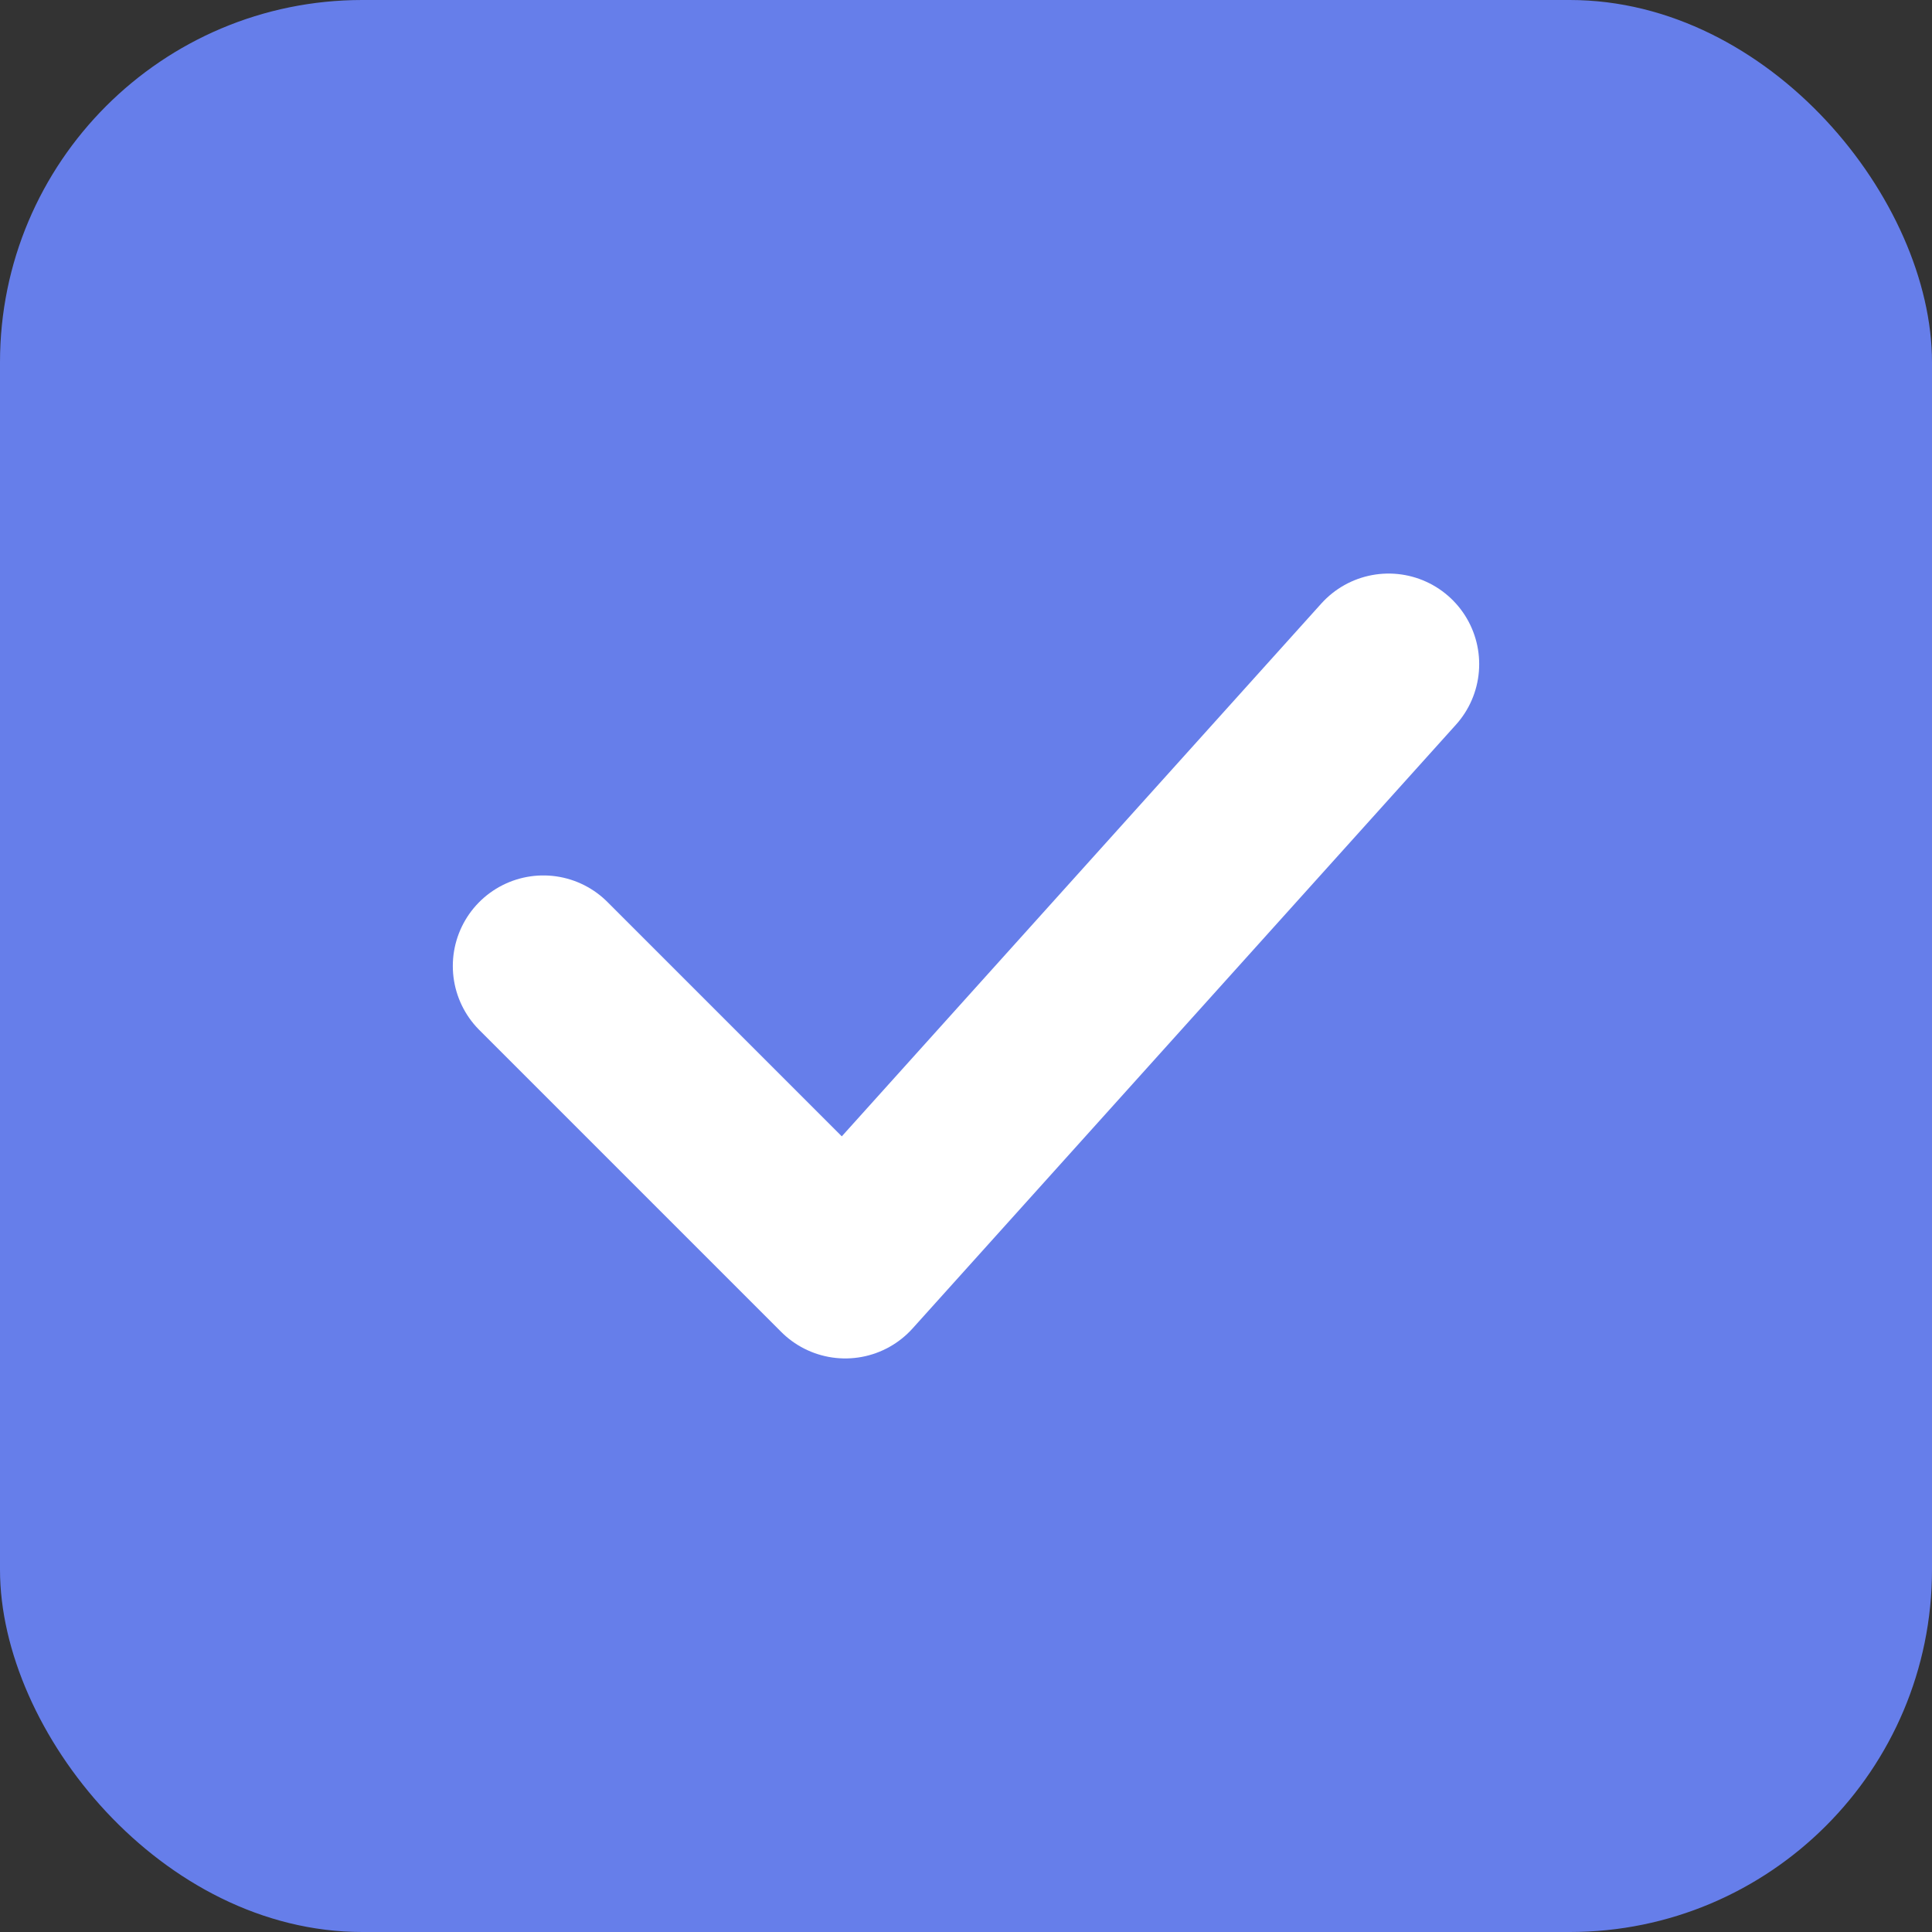
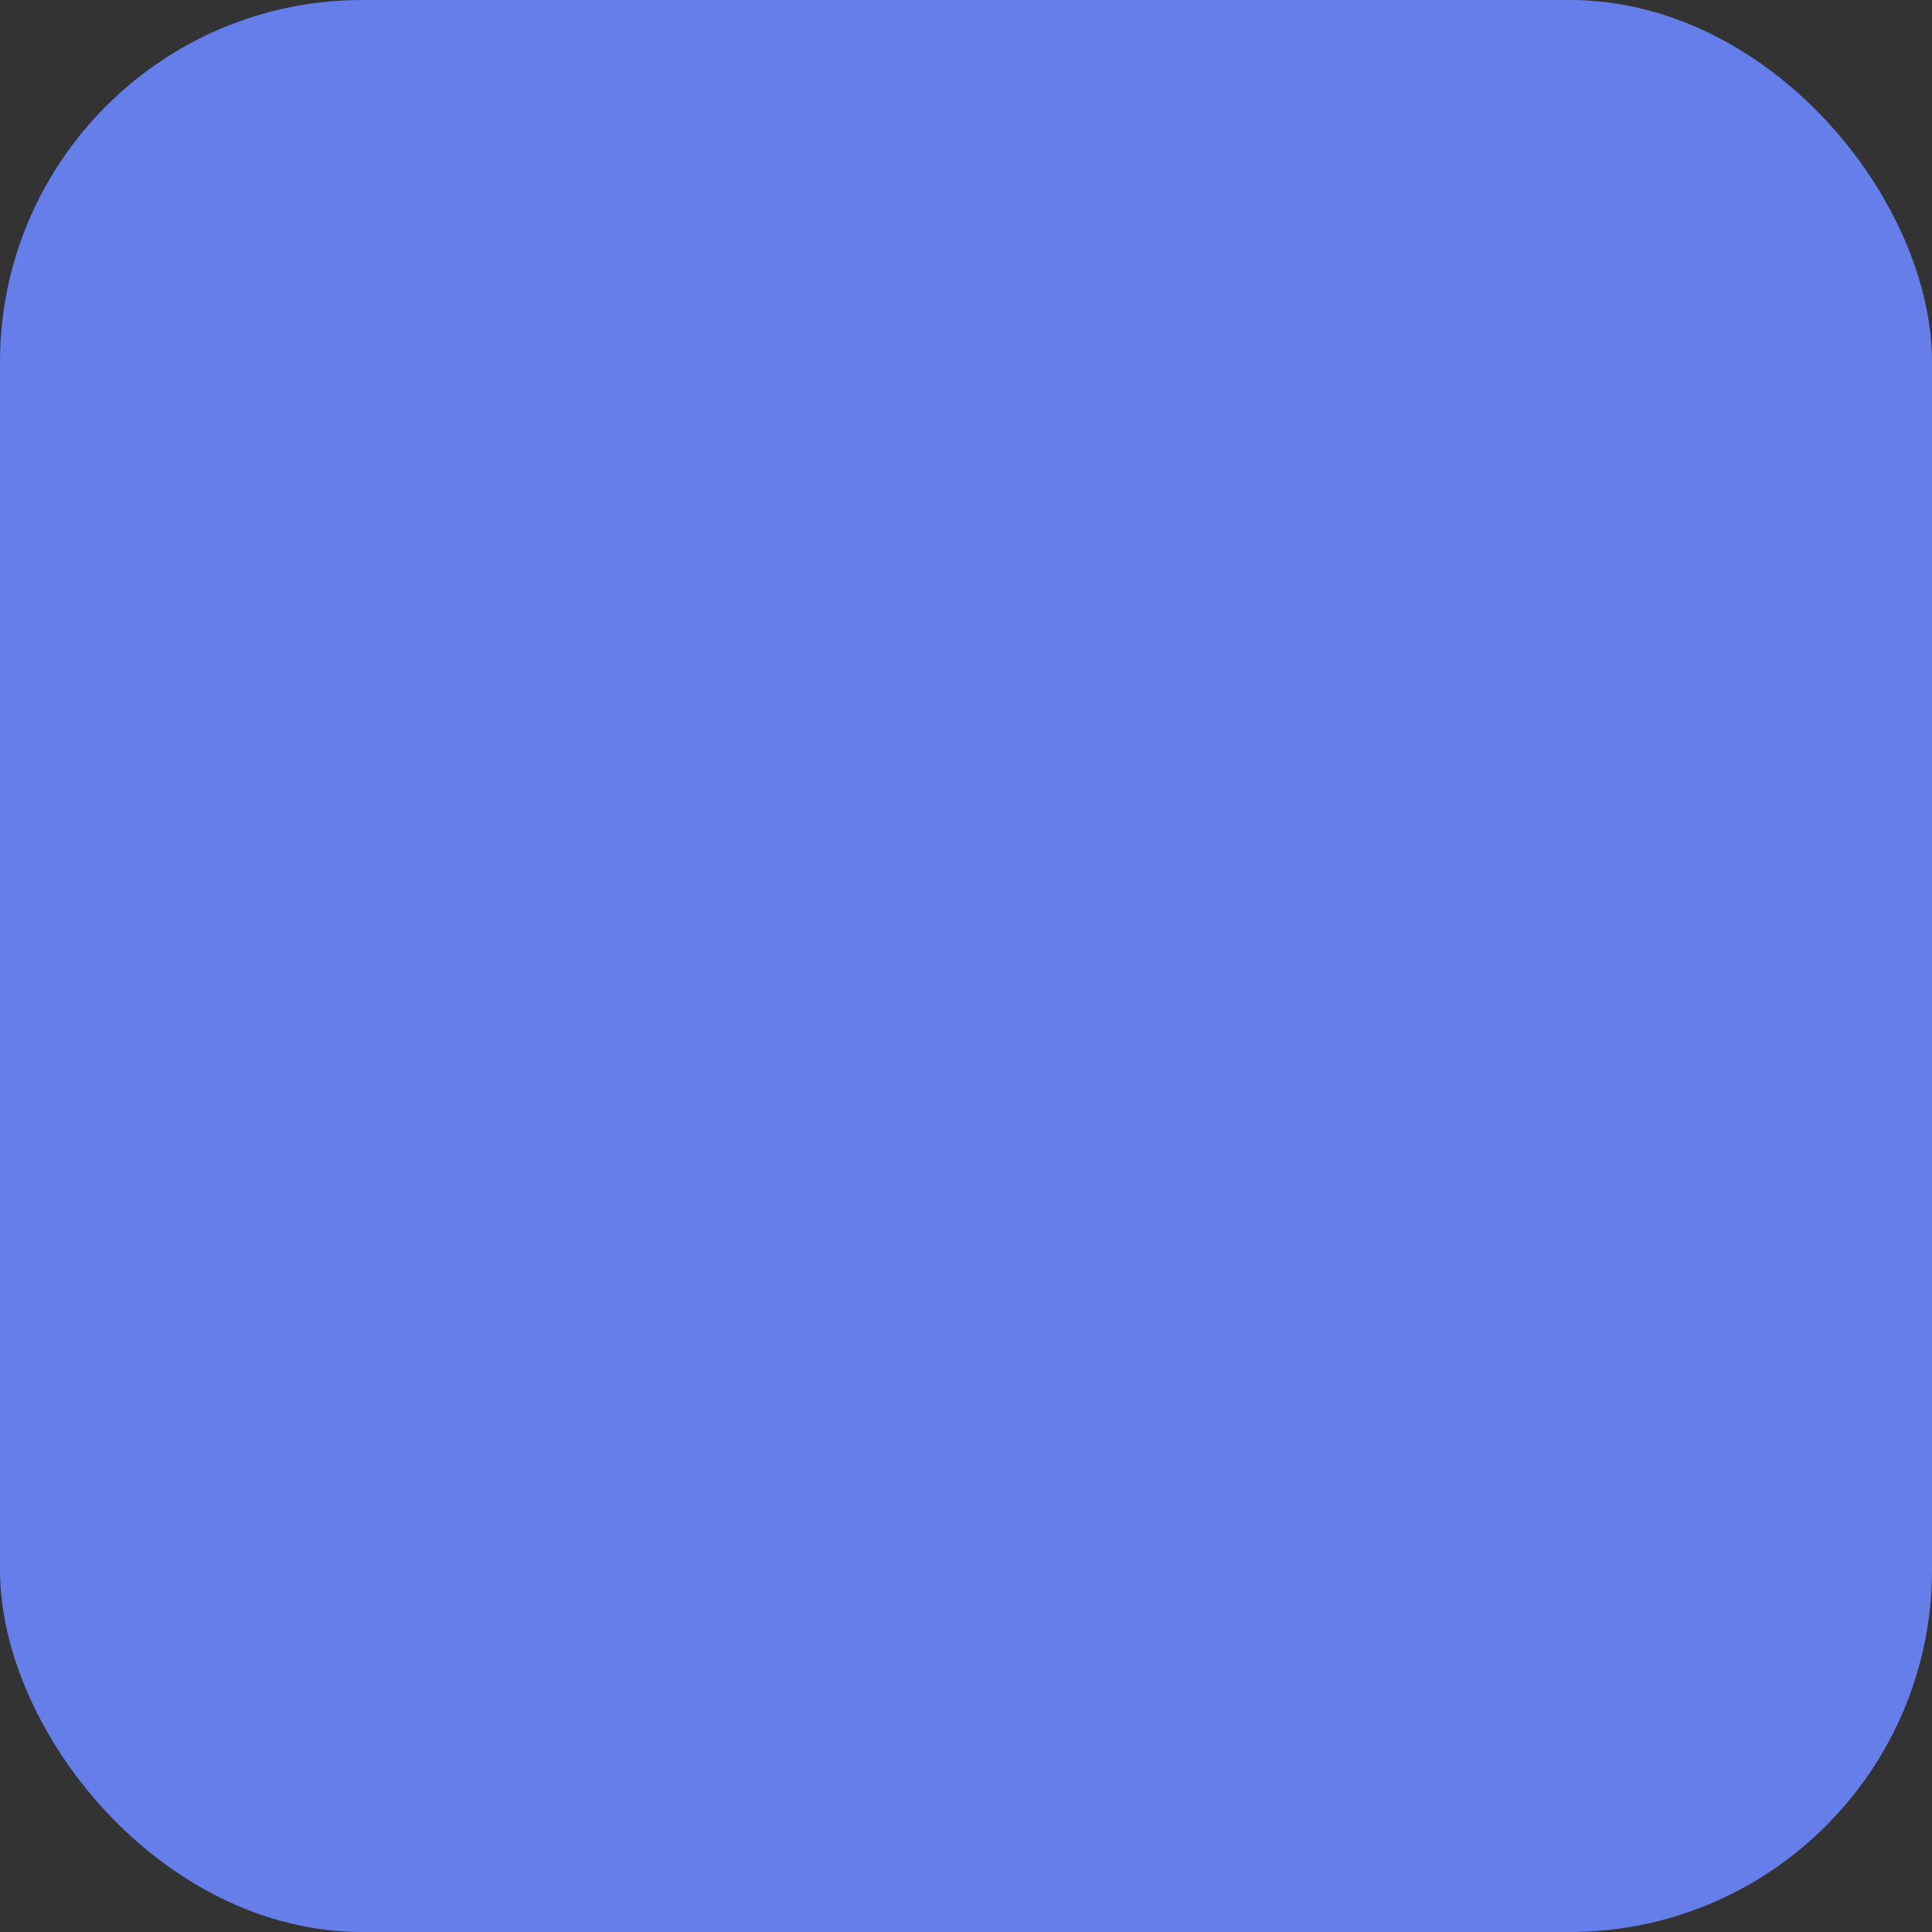
<svg xmlns="http://www.w3.org/2000/svg" viewBox="0 0 32 32">
  <rect x="0" y="0" width="32" height="32" fill="#333333" stroke="none" />
  <rect width="32" height="32" rx="6" fill="#667eea" />
-   <path d="M9 16l5 5L23 11" stroke="white" stroke-width="3" stroke-linecap="round" stroke-linejoin="round" fill="none" />
</svg>